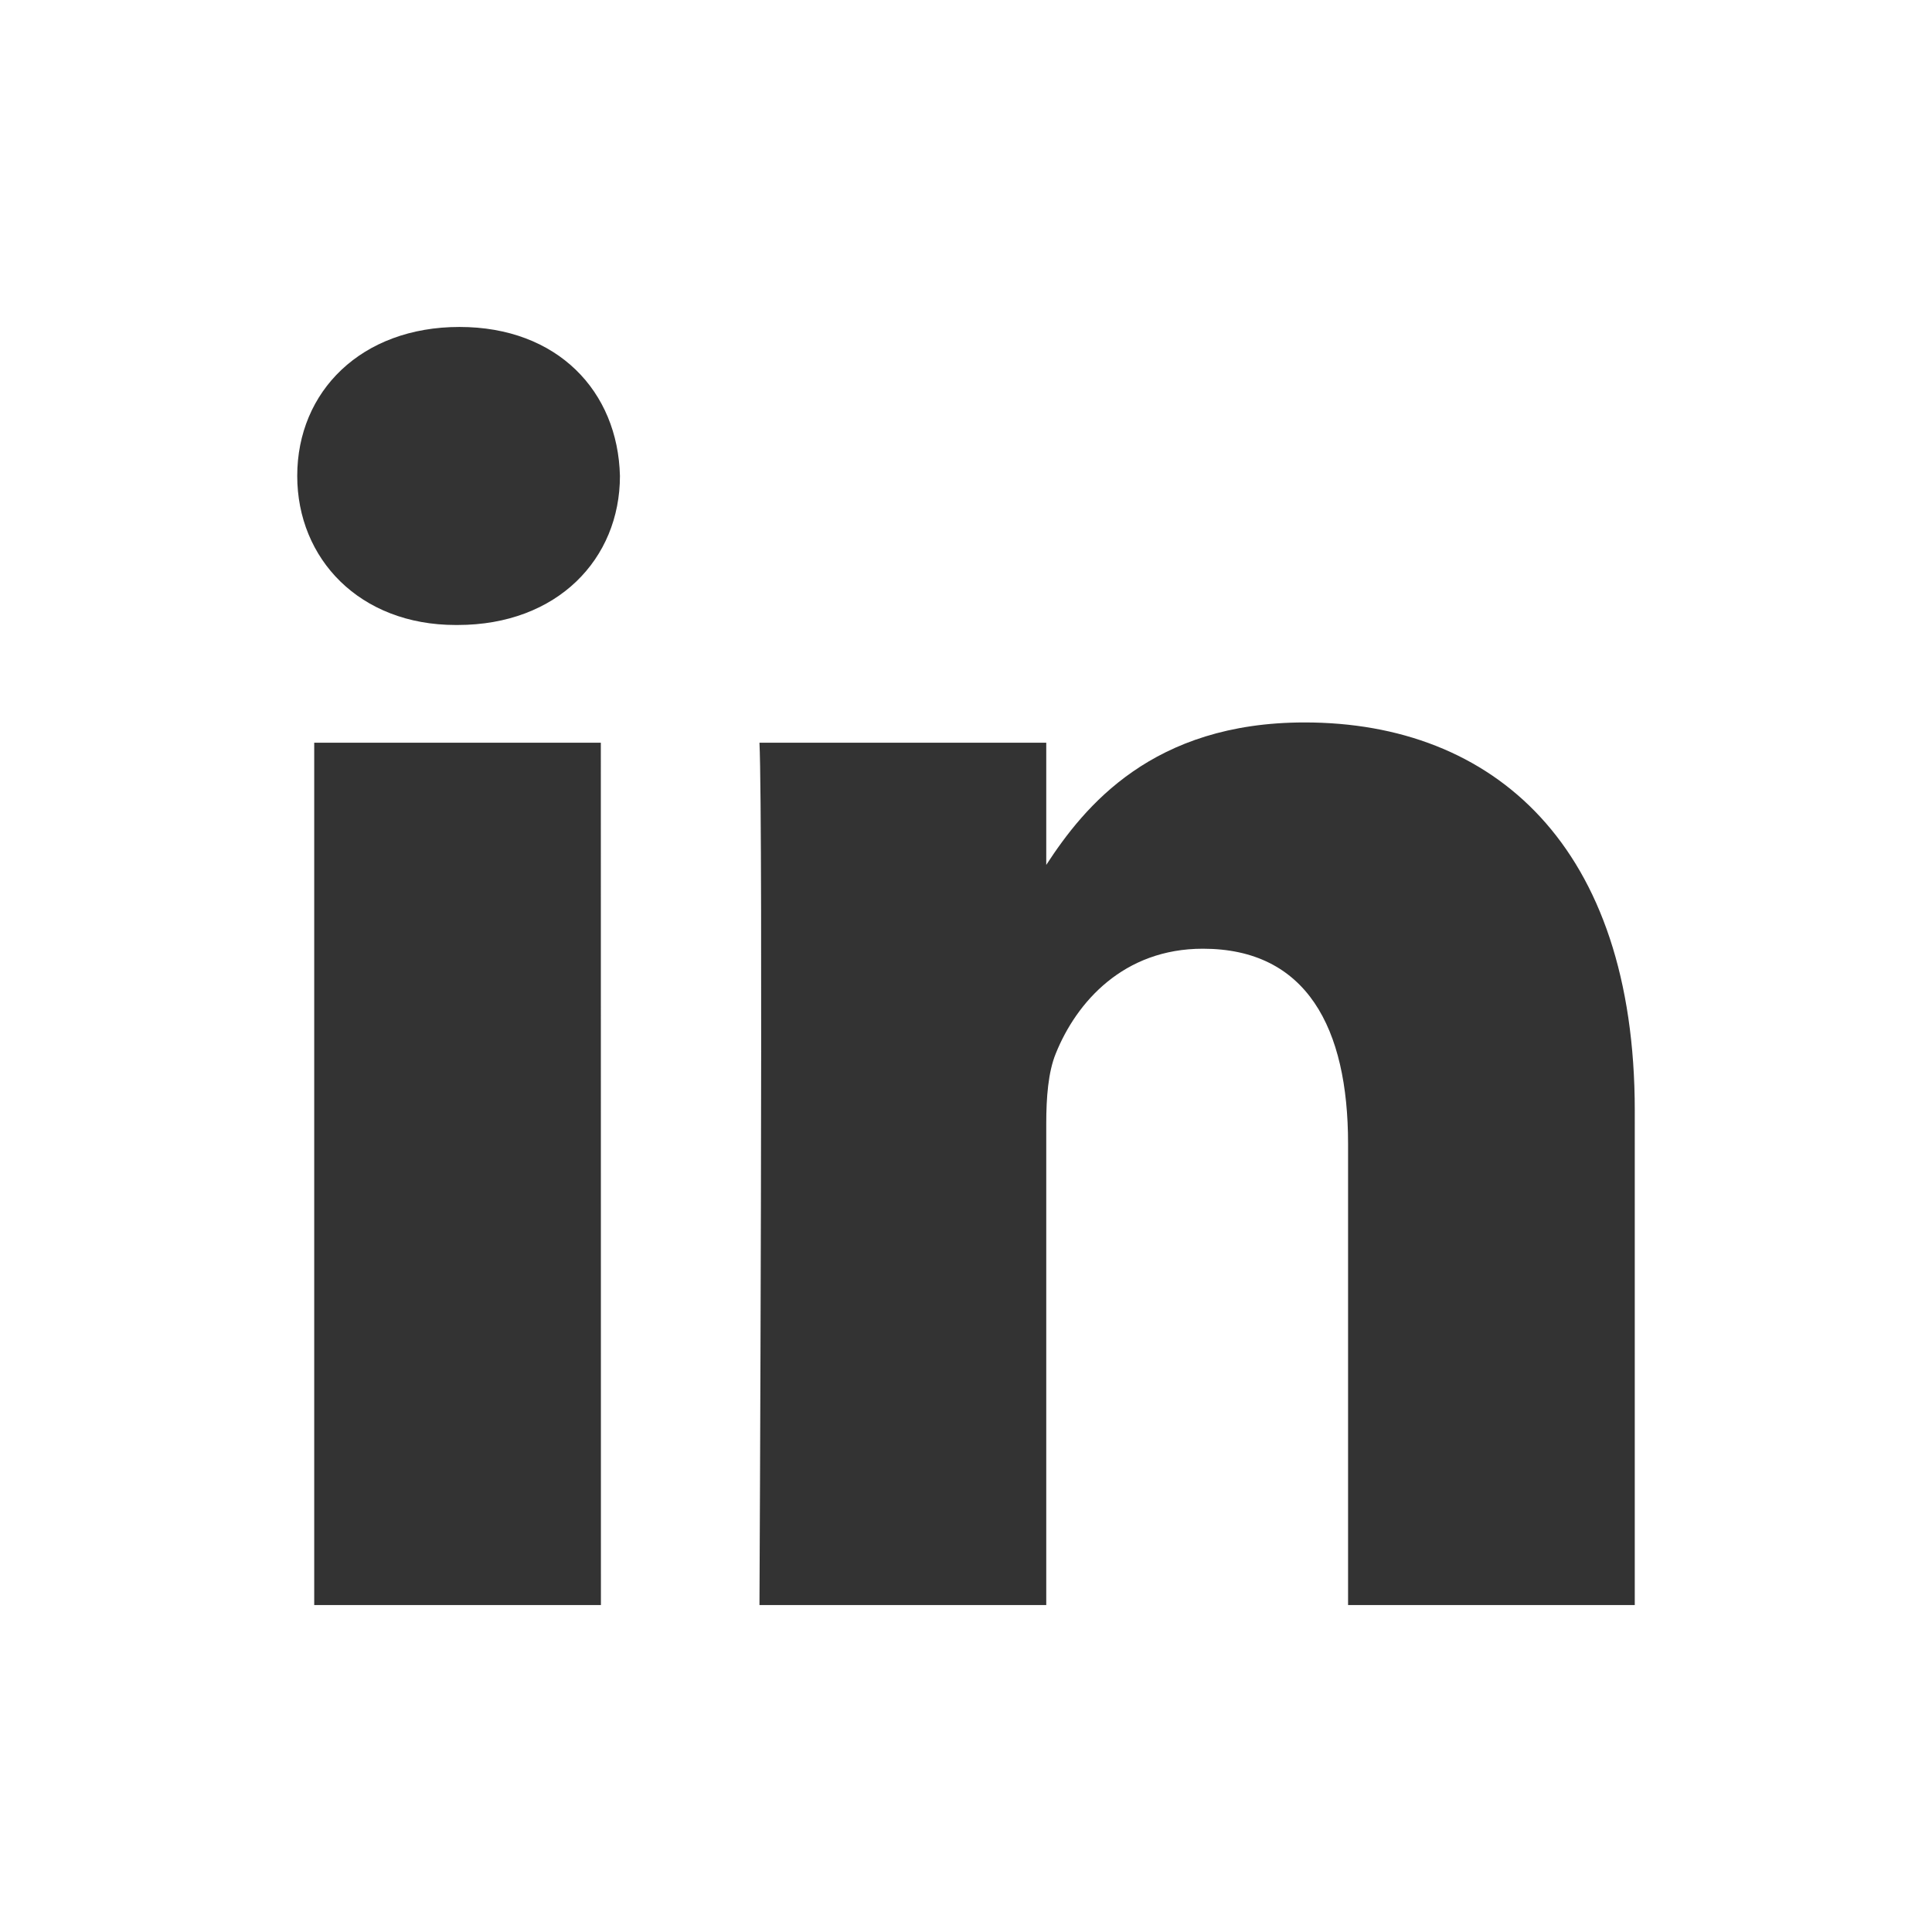
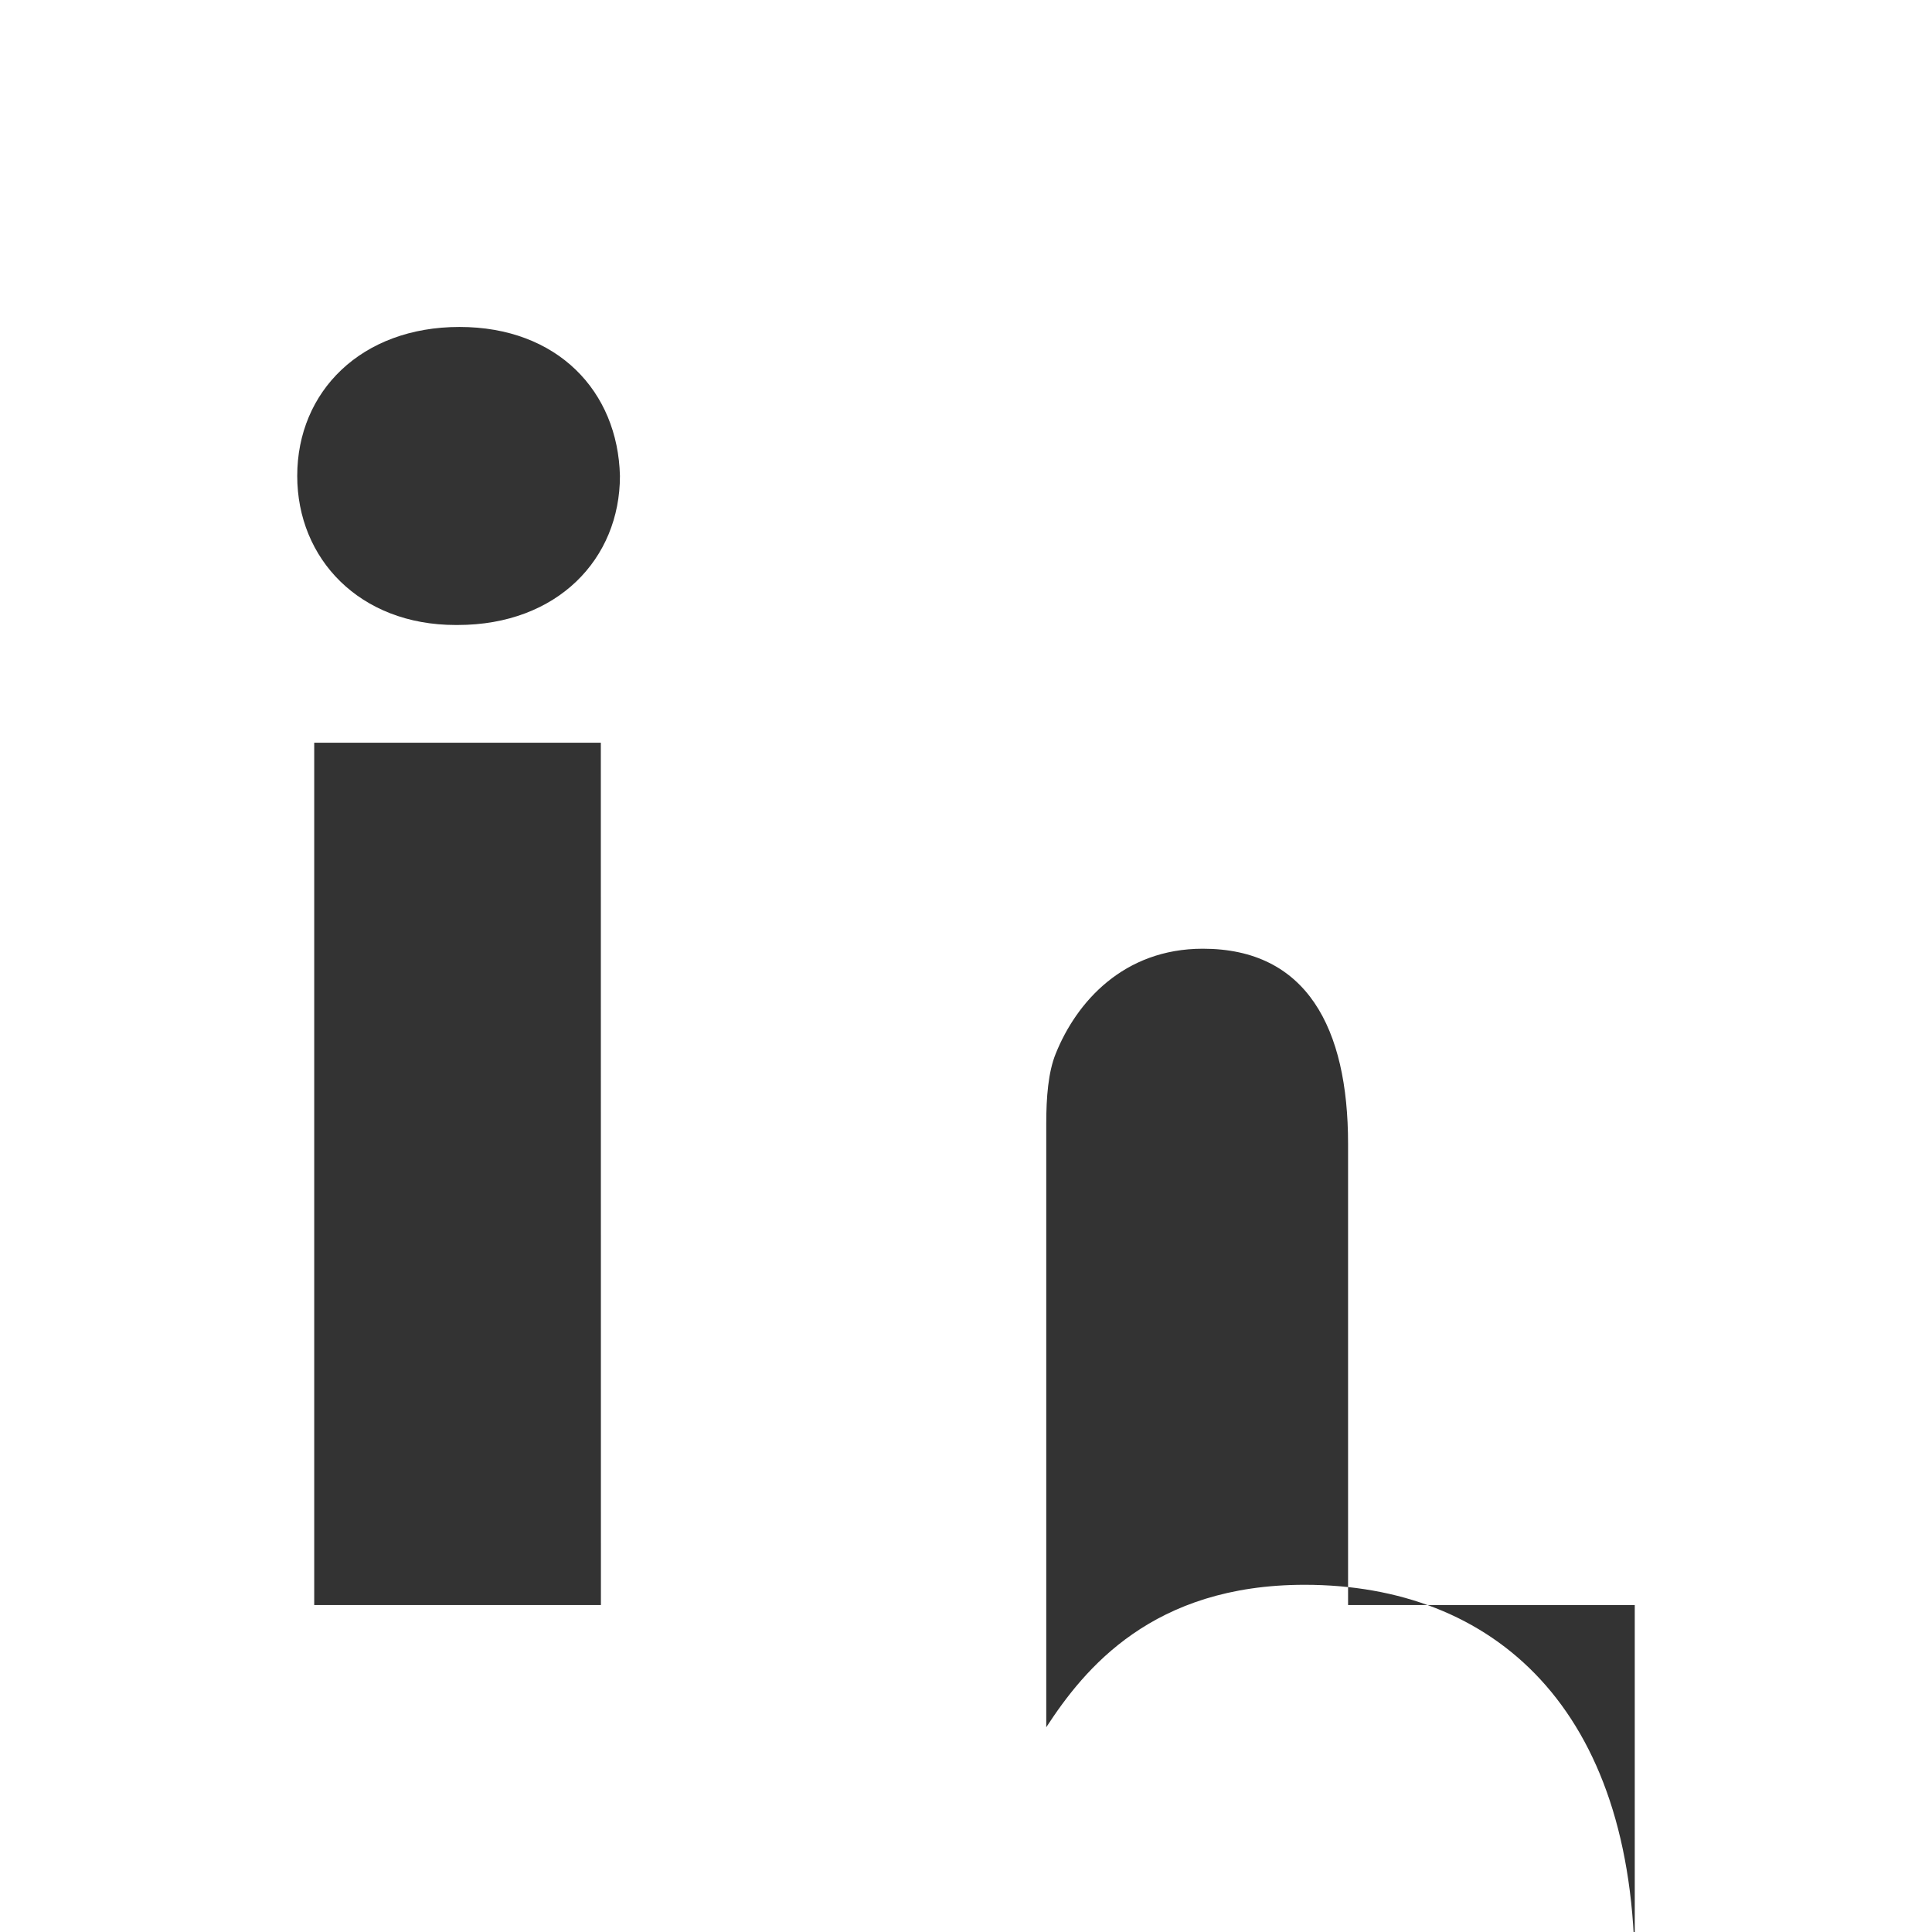
<svg xmlns="http://www.w3.org/2000/svg" viewBox="0 0 455 455">
  <rect x="0" y="0" width="455" height="455" fill="#333333" stroke="none" />
  <defs>
    <style>.cls-1{fill:#fff;fill-rule:evenodd;}</style>
  </defs>
  <g id="Vrstva_2" data-name="Vrstva 2">
    <g id="Layer_1" data-name="Layer 1">
-       <path class="cls-1" d="M0,0V455H455V0ZM141.52,378H74V174.91h67.5ZM107.77,147.19h-.45c-22.64,0-37.32-15.6-37.32-35.11C70,92.16,85.11,77,108.21,77S145.52,92.16,146,112.09C146,131.59,131.32,147.19,107.77,147.19ZM385,378H317.48V269.35c0-27.3-9.76-45.92-34.2-45.92-18.66,0-29.75,12.54-34.64,24.69-1.78,4.34-2.24,10.37-2.24,16.46V378H178.86s.91-184,0-203.09H246.4v28.78c9-13.81,25-33.55,60.86-33.55,44.43,0,77.74,29,77.74,91.4Z" />
+       <path class="cls-1" d="M0,0V455H455V0ZM141.52,378H74V174.91h67.5ZM107.77,147.19h-.45c-22.64,0-37.32-15.6-37.32-35.11C70,92.16,85.11,77,108.21,77S145.52,92.16,146,112.09C146,131.59,131.32,147.19,107.77,147.19ZM385,378H317.48V269.35c0-27.3-9.76-45.92-34.2-45.92-18.66,0-29.75,12.54-34.64,24.69-1.78,4.34-2.24,10.37-2.24,16.46V378H178.86H246.4v28.78c9-13.81,25-33.55,60.86-33.55,44.43,0,77.74,29,77.74,91.4Z" />
    </g>
  </g>
</svg>